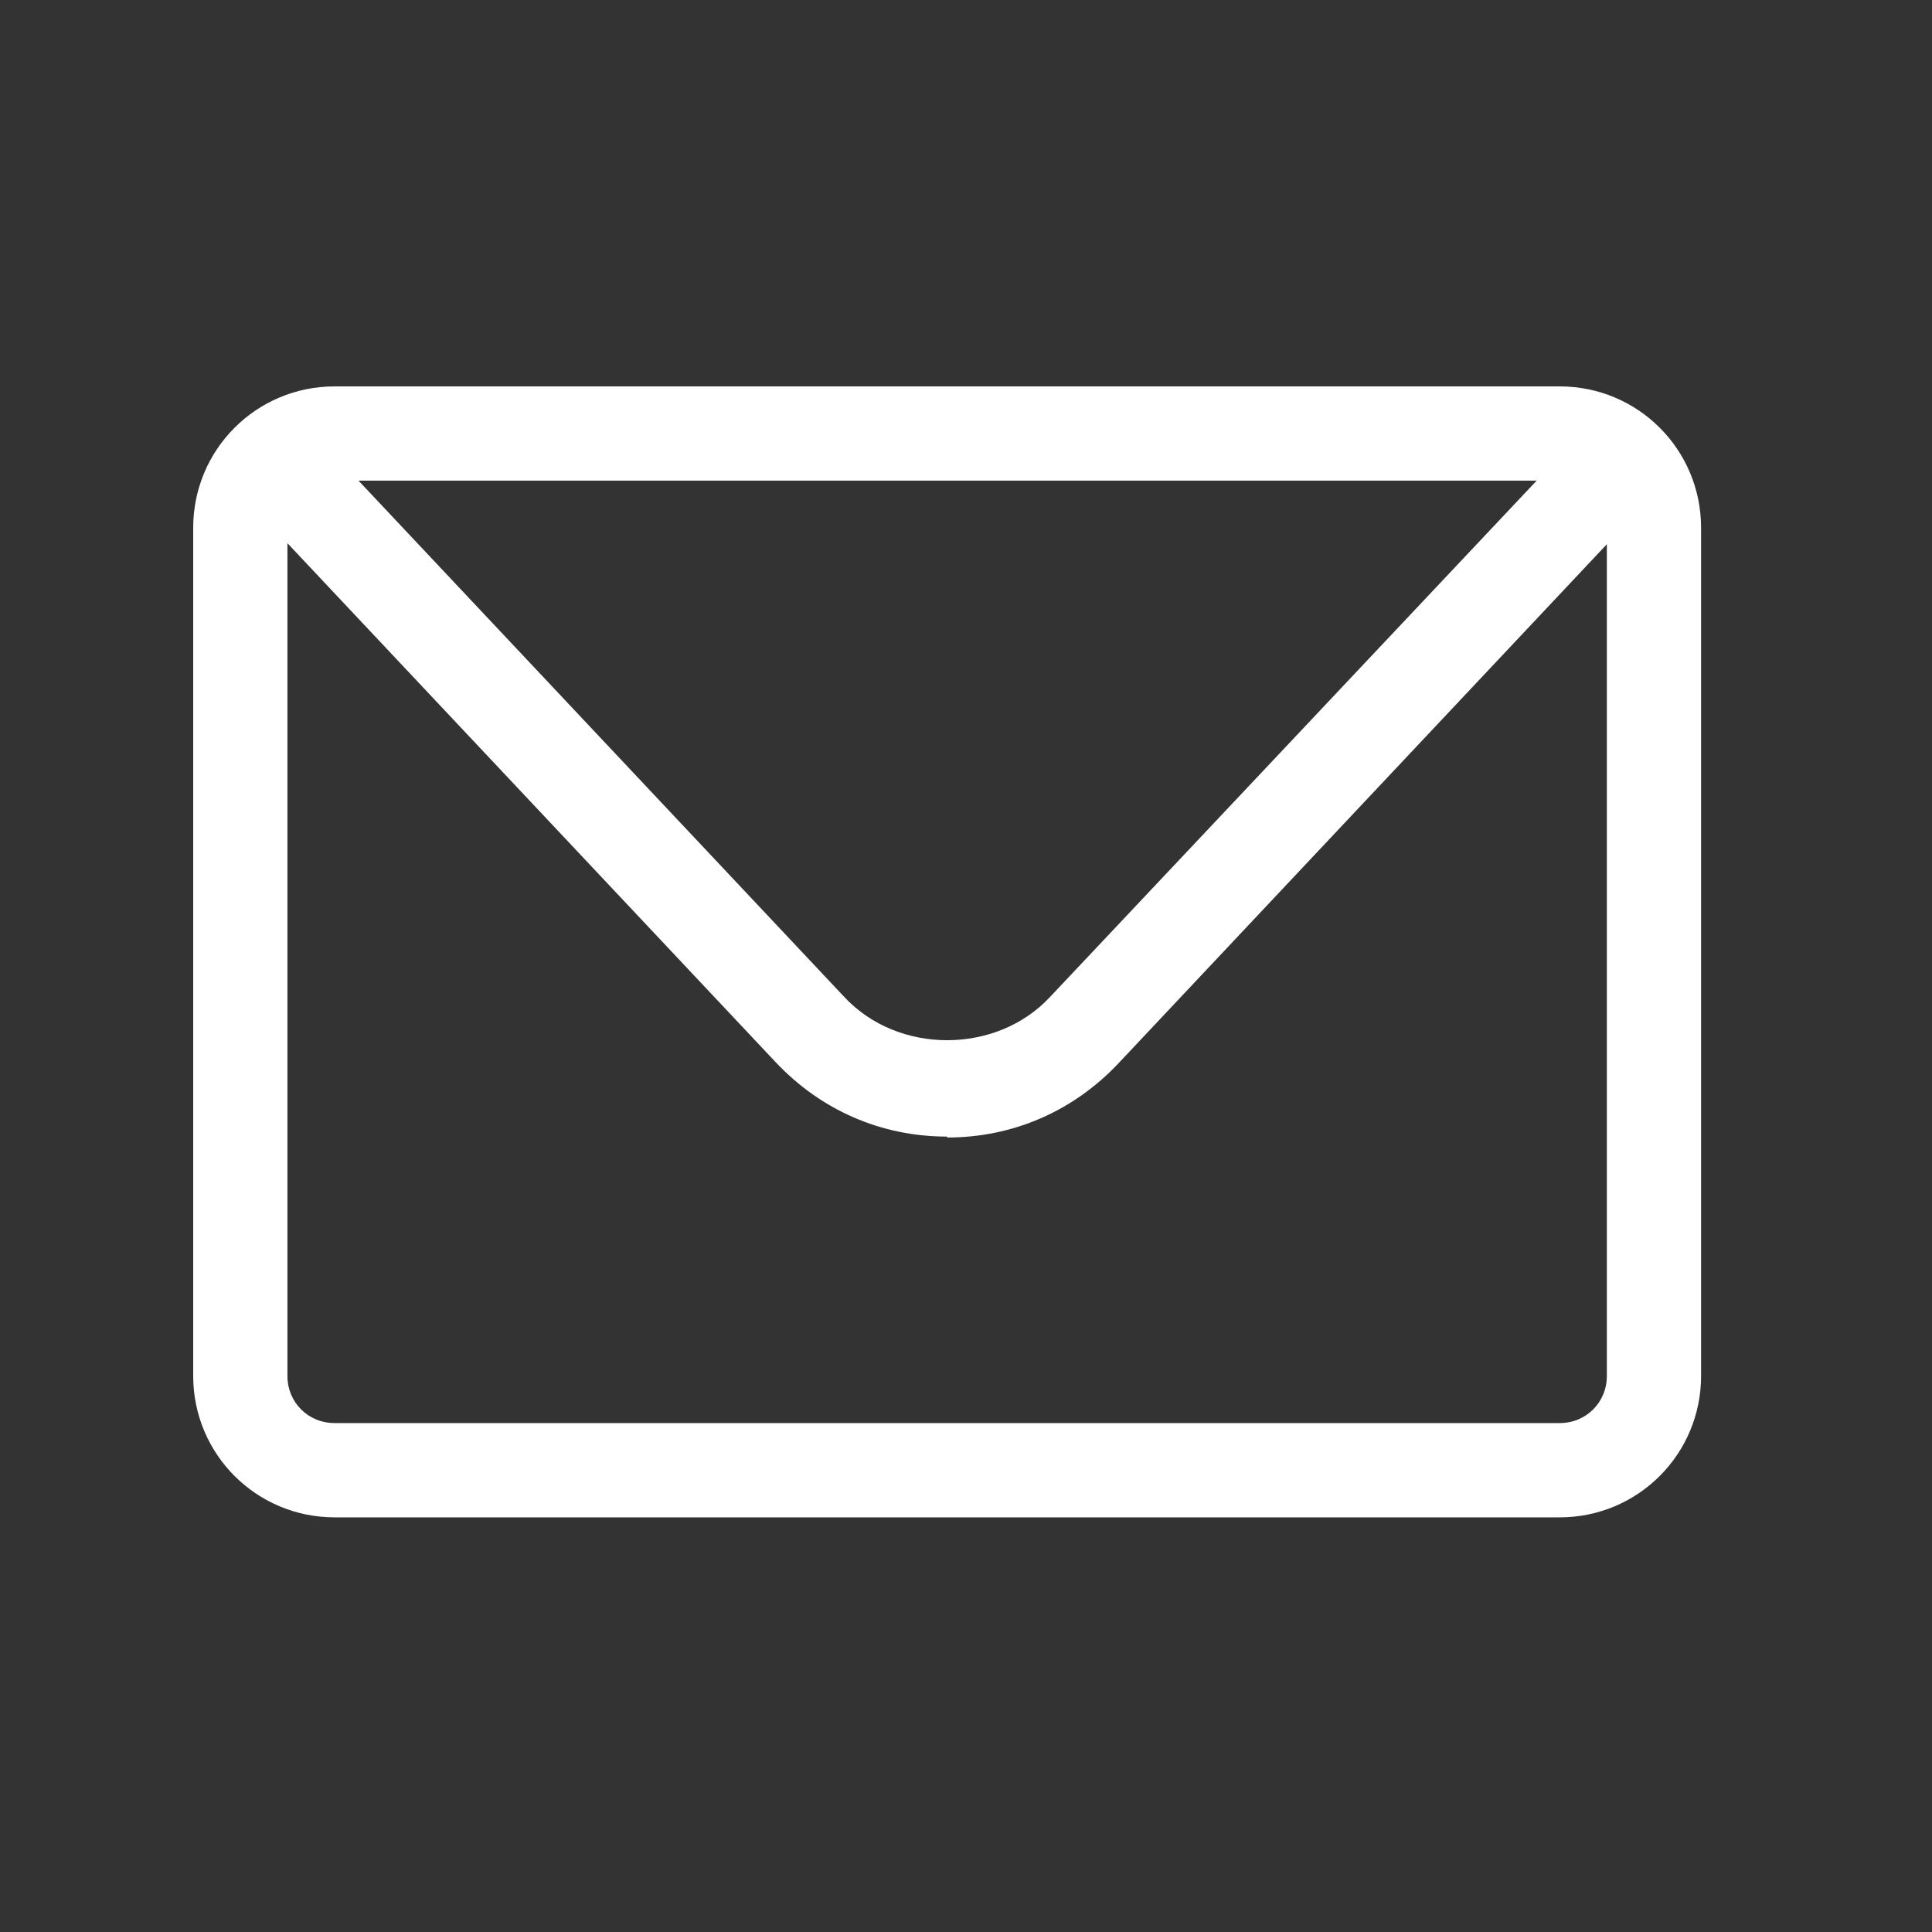
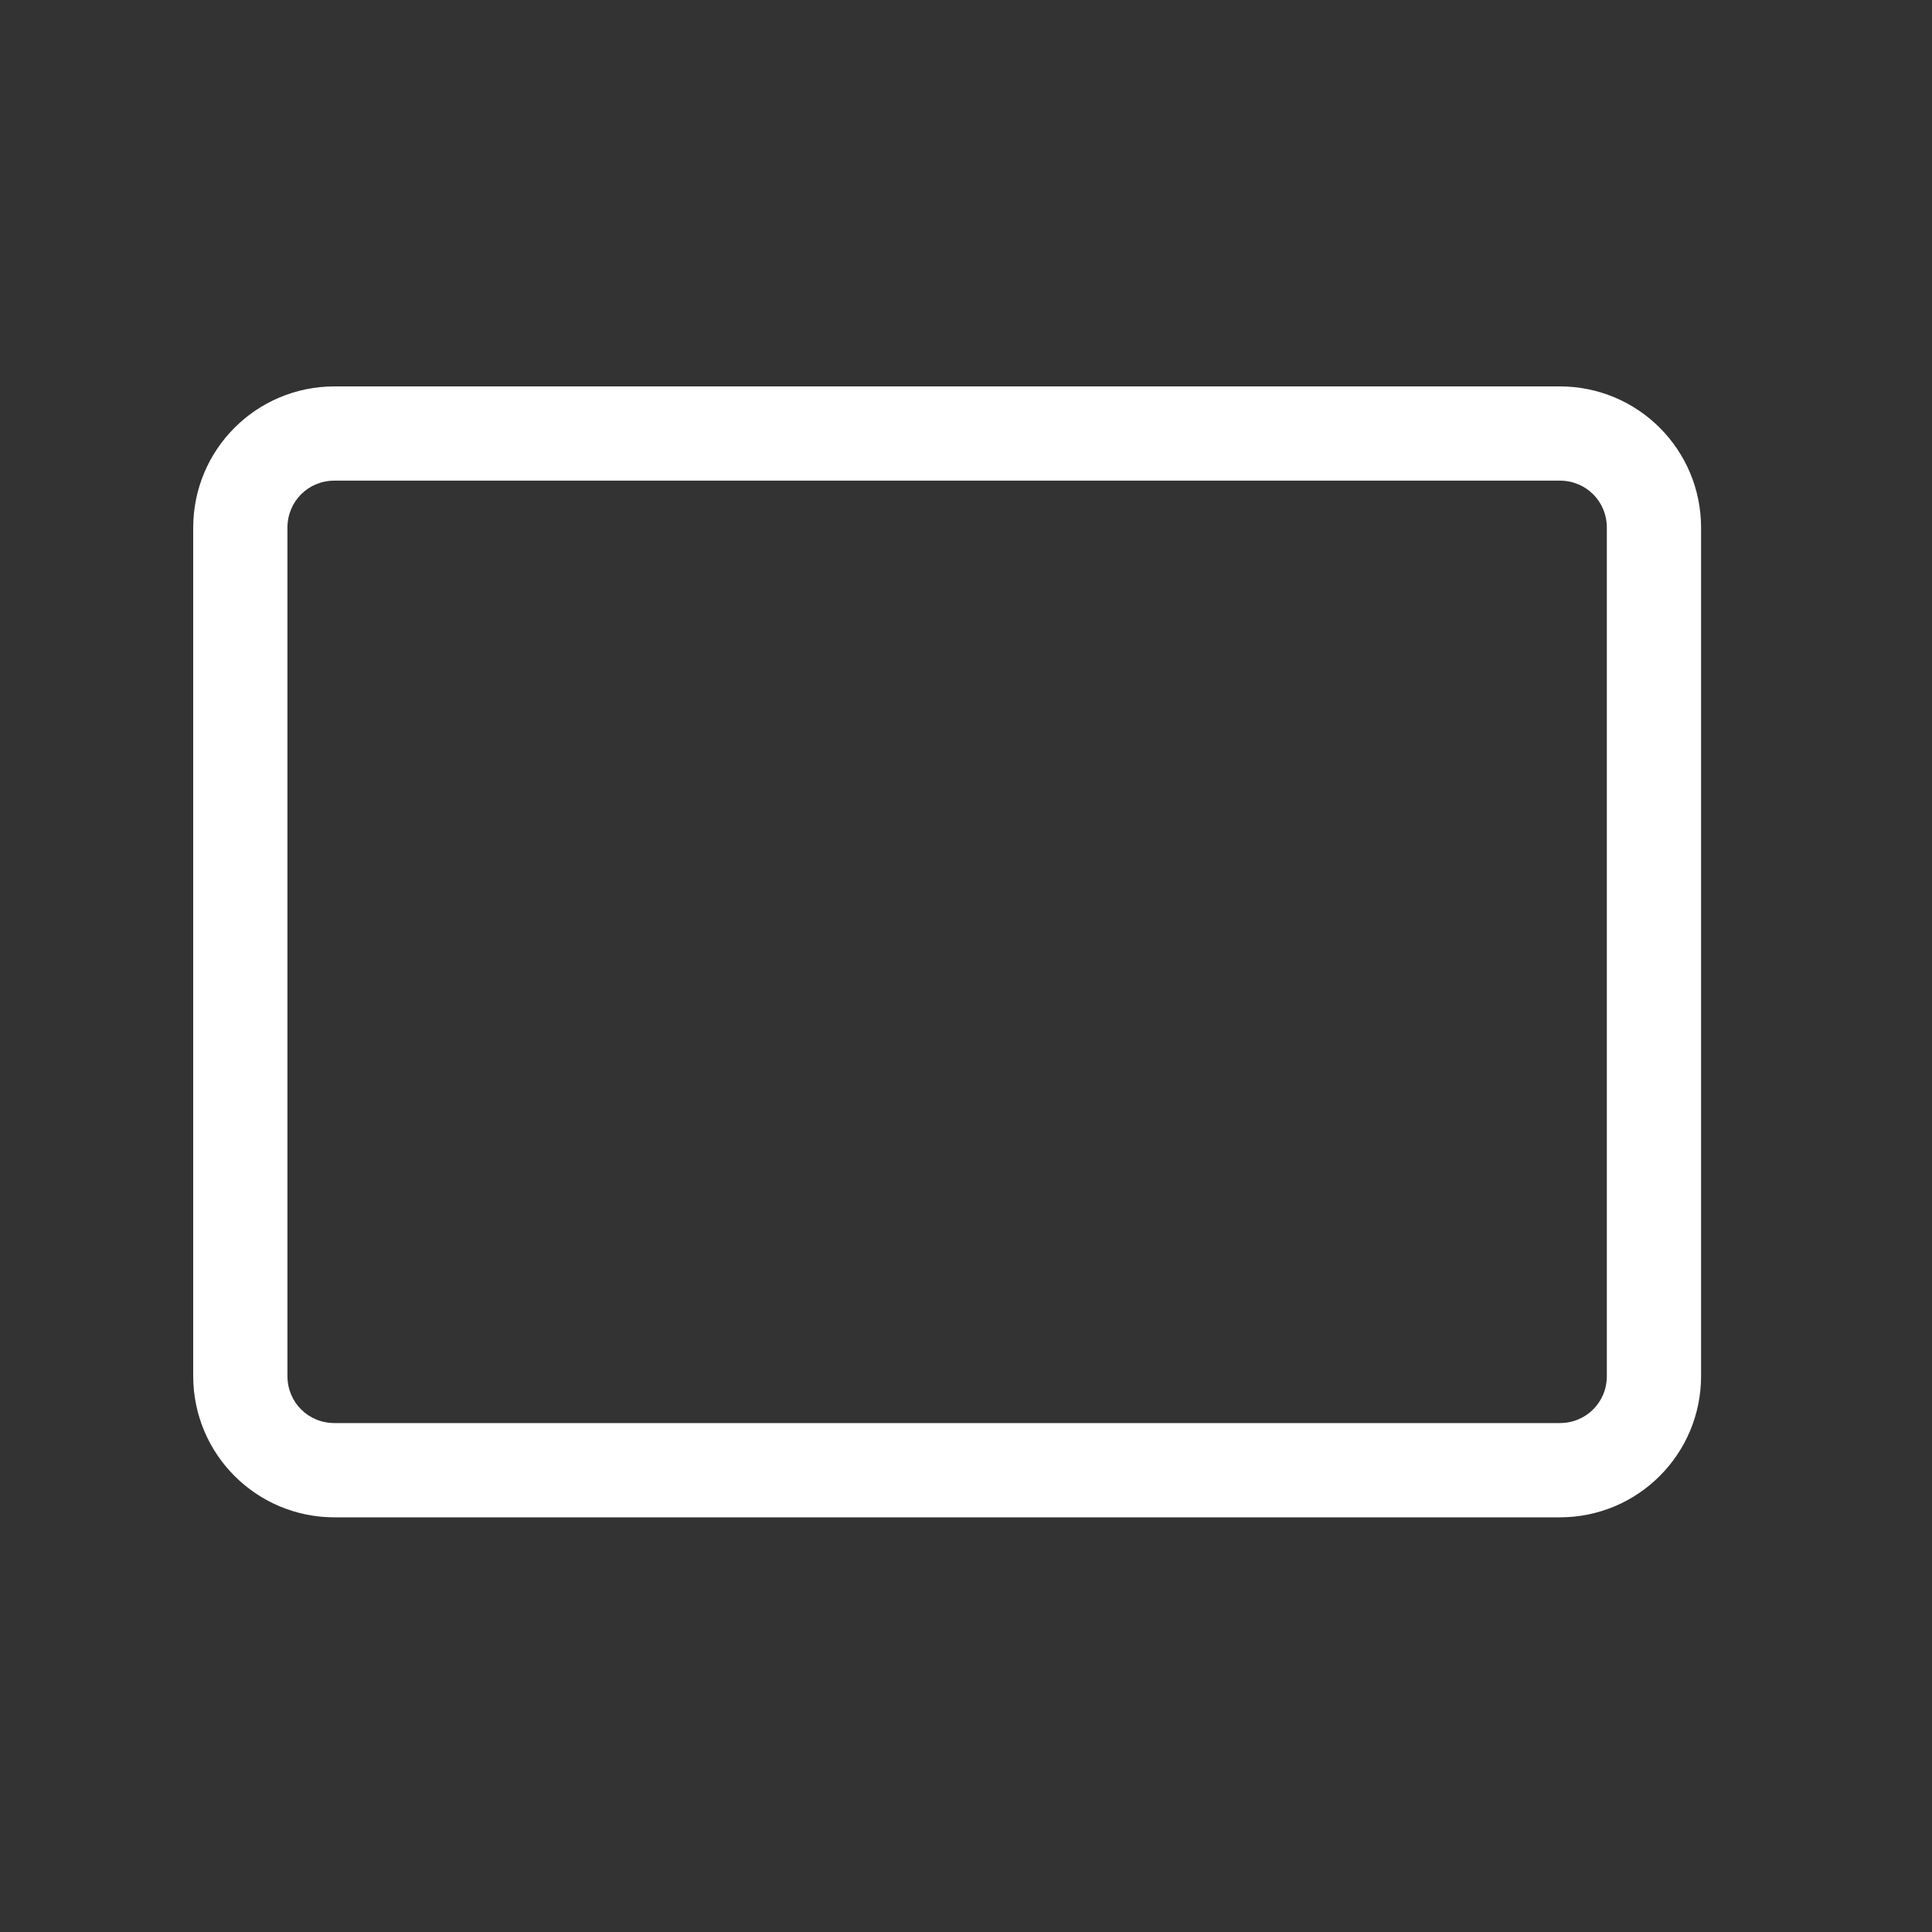
<svg xmlns="http://www.w3.org/2000/svg" width="40" height="40" viewBox="0 0 40 40" fill="none">
  <rect x="0" y="0" width="40" height="40" fill="#333333" stroke="none" />
  <path d="M32.293 31.415H6.927C5.307 31.415 4 30.107 4 28.488V10.927C4 9.307 5.307 8 6.927 8H32.293C33.912 8 35.219 9.307 35.219 10.927V28.488C35.219 30.107 33.912 31.415 32.293 31.415ZM6.927 9.951C6.38 9.951 5.951 10.38 5.951 10.927V28.488C5.951 29.034 6.38 29.463 6.927 29.463H32.293C32.839 29.463 33.268 29.034 33.268 28.488V10.927C33.268 10.38 32.839 9.951 32.293 9.951H6.927Z" fill="white" />
-   <path d="M19.61 23.532C18.244 23.532 16.995 22.985 16.058 21.99L5.815 11.102C5.444 10.712 5.463 10.088 5.854 9.717C6.244 9.346 6.868 9.366 7.239 9.756L17.483 20.644C18.595 21.834 20.624 21.834 21.737 20.644L31.98 9.776C32.351 9.385 32.976 9.366 33.366 9.737C33.756 10.107 33.776 10.732 33.405 11.122L23.161 22.01C22.224 23.005 20.976 23.551 19.61 23.551V23.532Z" fill="white" />
</svg>